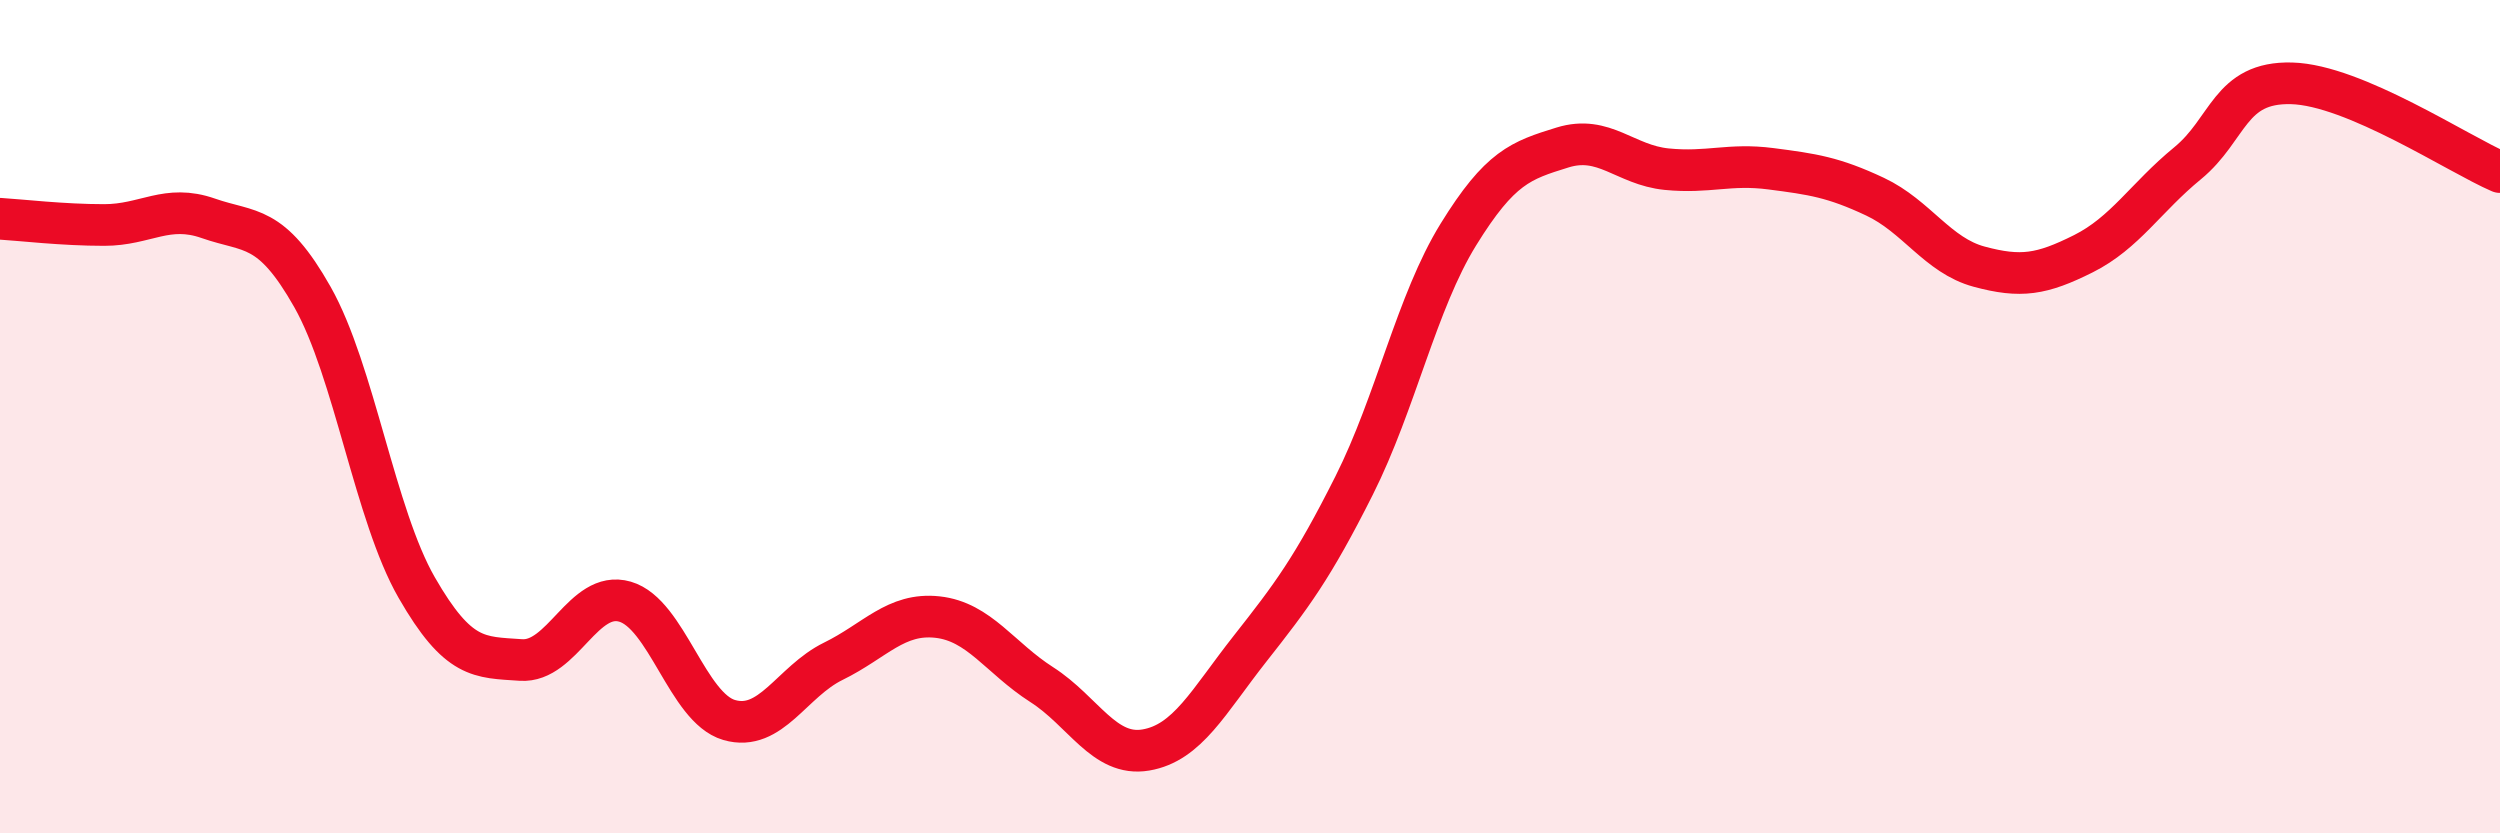
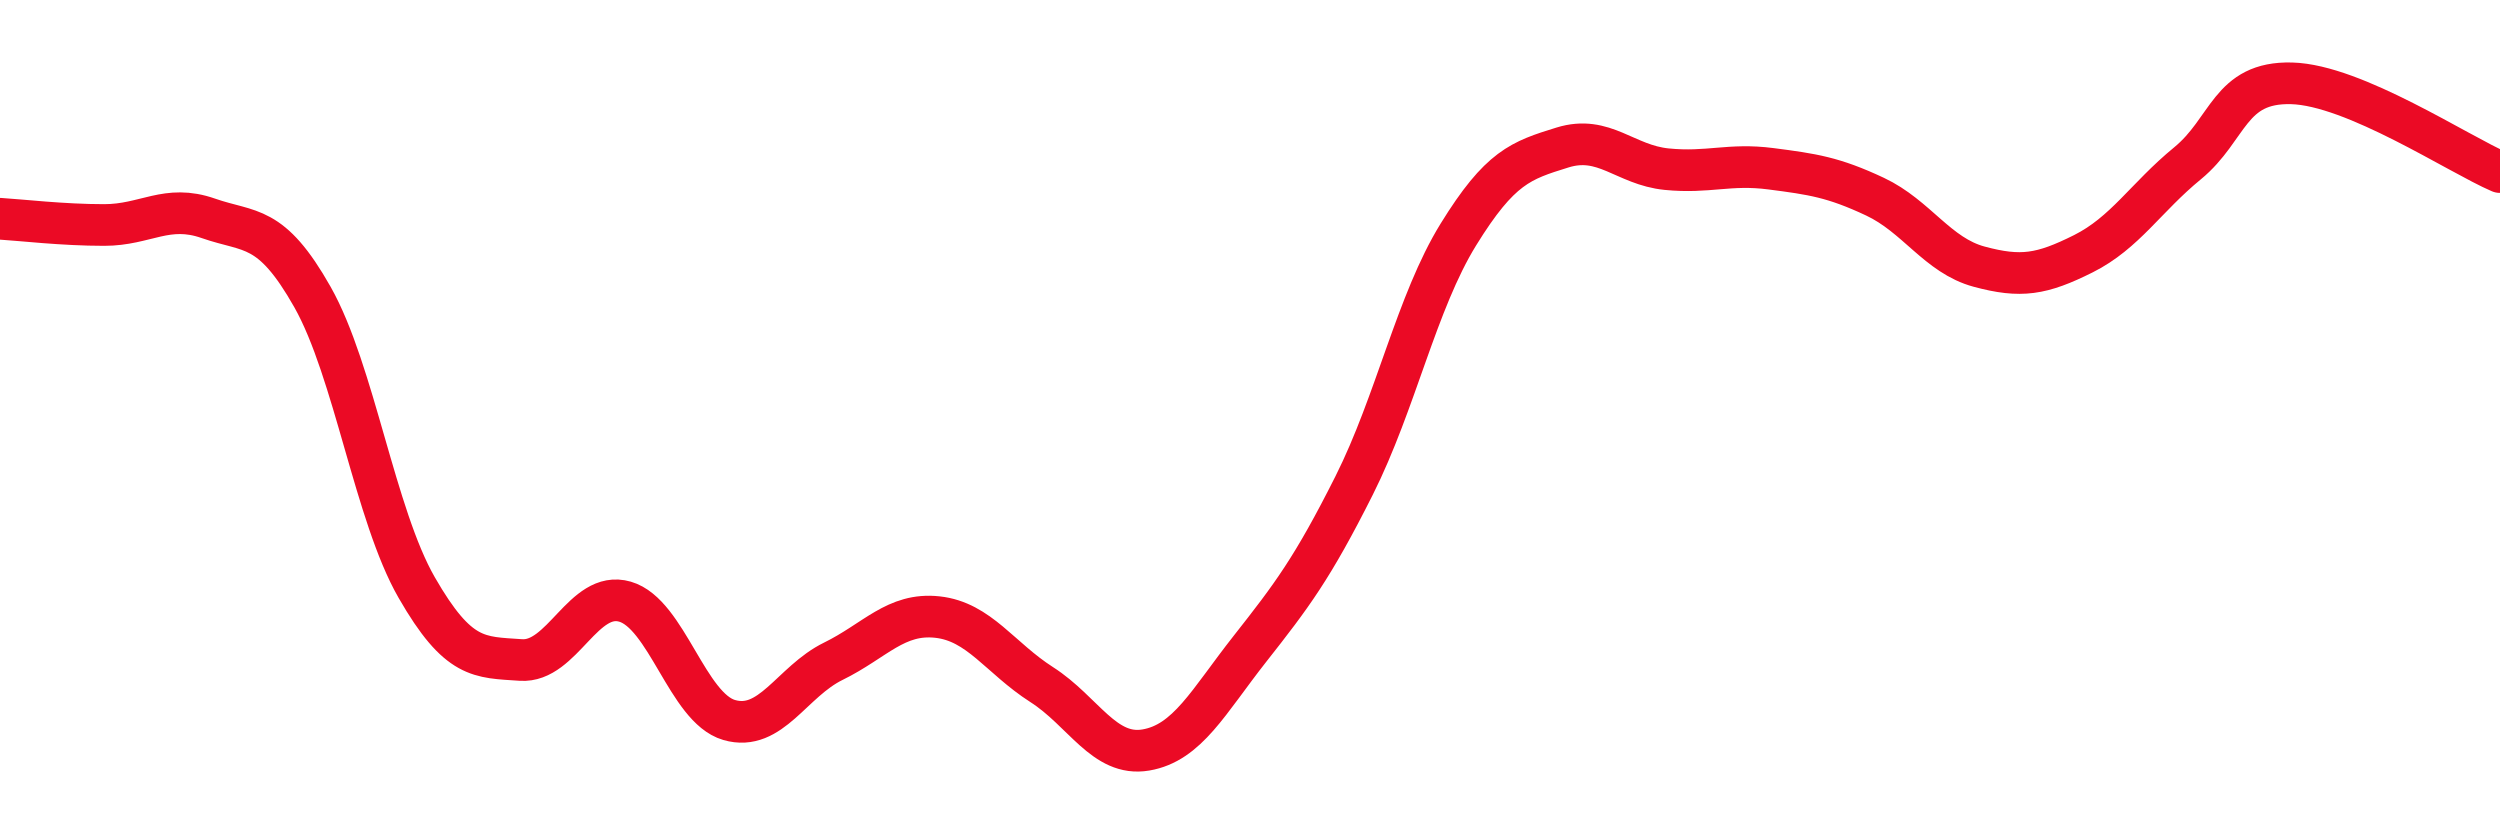
<svg xmlns="http://www.w3.org/2000/svg" width="60" height="20" viewBox="0 0 60 20">
-   <path d="M 0,5.25 C 0.5,5.28 1.5,5.4 2.5,5.4 C 3.5,5.4 4,4.89 5,5.24 C 6,5.59 6.5,5.36 7.5,7.13 C 8.5,8.9 9,12.36 10,14.1 C 11,15.84 11.5,15.77 12.5,15.84 C 13.5,15.91 14,14.15 15,14.44 C 16,14.73 16.5,16.99 17.5,17.28 C 18.5,17.57 19,16.36 20,15.87 C 21,15.38 21.5,14.7 22.5,14.81 C 23.5,14.92 24,15.79 25,16.43 C 26,17.07 26.5,18.17 27.5,18 C 28.5,17.83 29,16.84 30,15.57 C 31,14.3 31.5,13.64 32.5,11.65 C 33.5,9.66 34,7.25 35,5.63 C 36,4.01 36.5,3.85 37.5,3.54 C 38.5,3.23 39,3.96 40,4.06 C 41,4.16 41.5,3.92 42.5,4.05 C 43.5,4.18 44,4.25 45,4.72 C 46,5.19 46.5,6.13 47.5,6.4 C 48.5,6.67 49,6.59 50,6.09 C 51,5.59 51.5,4.74 52.5,3.92 C 53.5,3.1 53.5,1.96 55,2 C 56.5,2.04 59,3.7 60,4.13L60 20L0 20Z" fill="#EB0A25" opacity="0.1" stroke-linecap="round" stroke-linejoin="round" />
  <path d="M 0,5.25 C 0.5,5.28 1.5,5.4 2.5,5.4 C 3.5,5.4 4,4.89 5,5.24 C 6,5.59 6.5,5.36 7.5,7.13 C 8.5,8.9 9,12.36 10,14.1 C 11,15.84 11.5,15.77 12.5,15.84 C 13.5,15.91 14,14.15 15,14.44 C 16,14.73 16.5,16.99 17.5,17.28 C 18.5,17.57 19,16.36 20,15.87 C 21,15.38 21.5,14.7 22.5,14.81 C 23.5,14.92 24,15.79 25,16.43 C 26,17.07 26.5,18.17 27.5,18 C 28.5,17.83 29,16.84 30,15.57 C 31,14.3 31.5,13.64 32.5,11.65 C 33.5,9.66 34,7.25 35,5.63 C 36,4.01 36.5,3.85 37.5,3.54 C 38.5,3.23 39,3.96 40,4.06 C 41,4.16 41.5,3.92 42.5,4.05 C 43.5,4.18 44,4.25 45,4.72 C 46,5.19 46.5,6.13 47.5,6.4 C 48.5,6.67 49,6.59 50,6.09 C 51,5.59 51.5,4.74 52.5,3.92 C 53.5,3.1 53.5,1.96 55,2 C 56.5,2.04 59,3.7 60,4.13" stroke="#EB0A25" stroke-width="1" fill="none" stroke-linecap="round" stroke-linejoin="round" />
</svg>